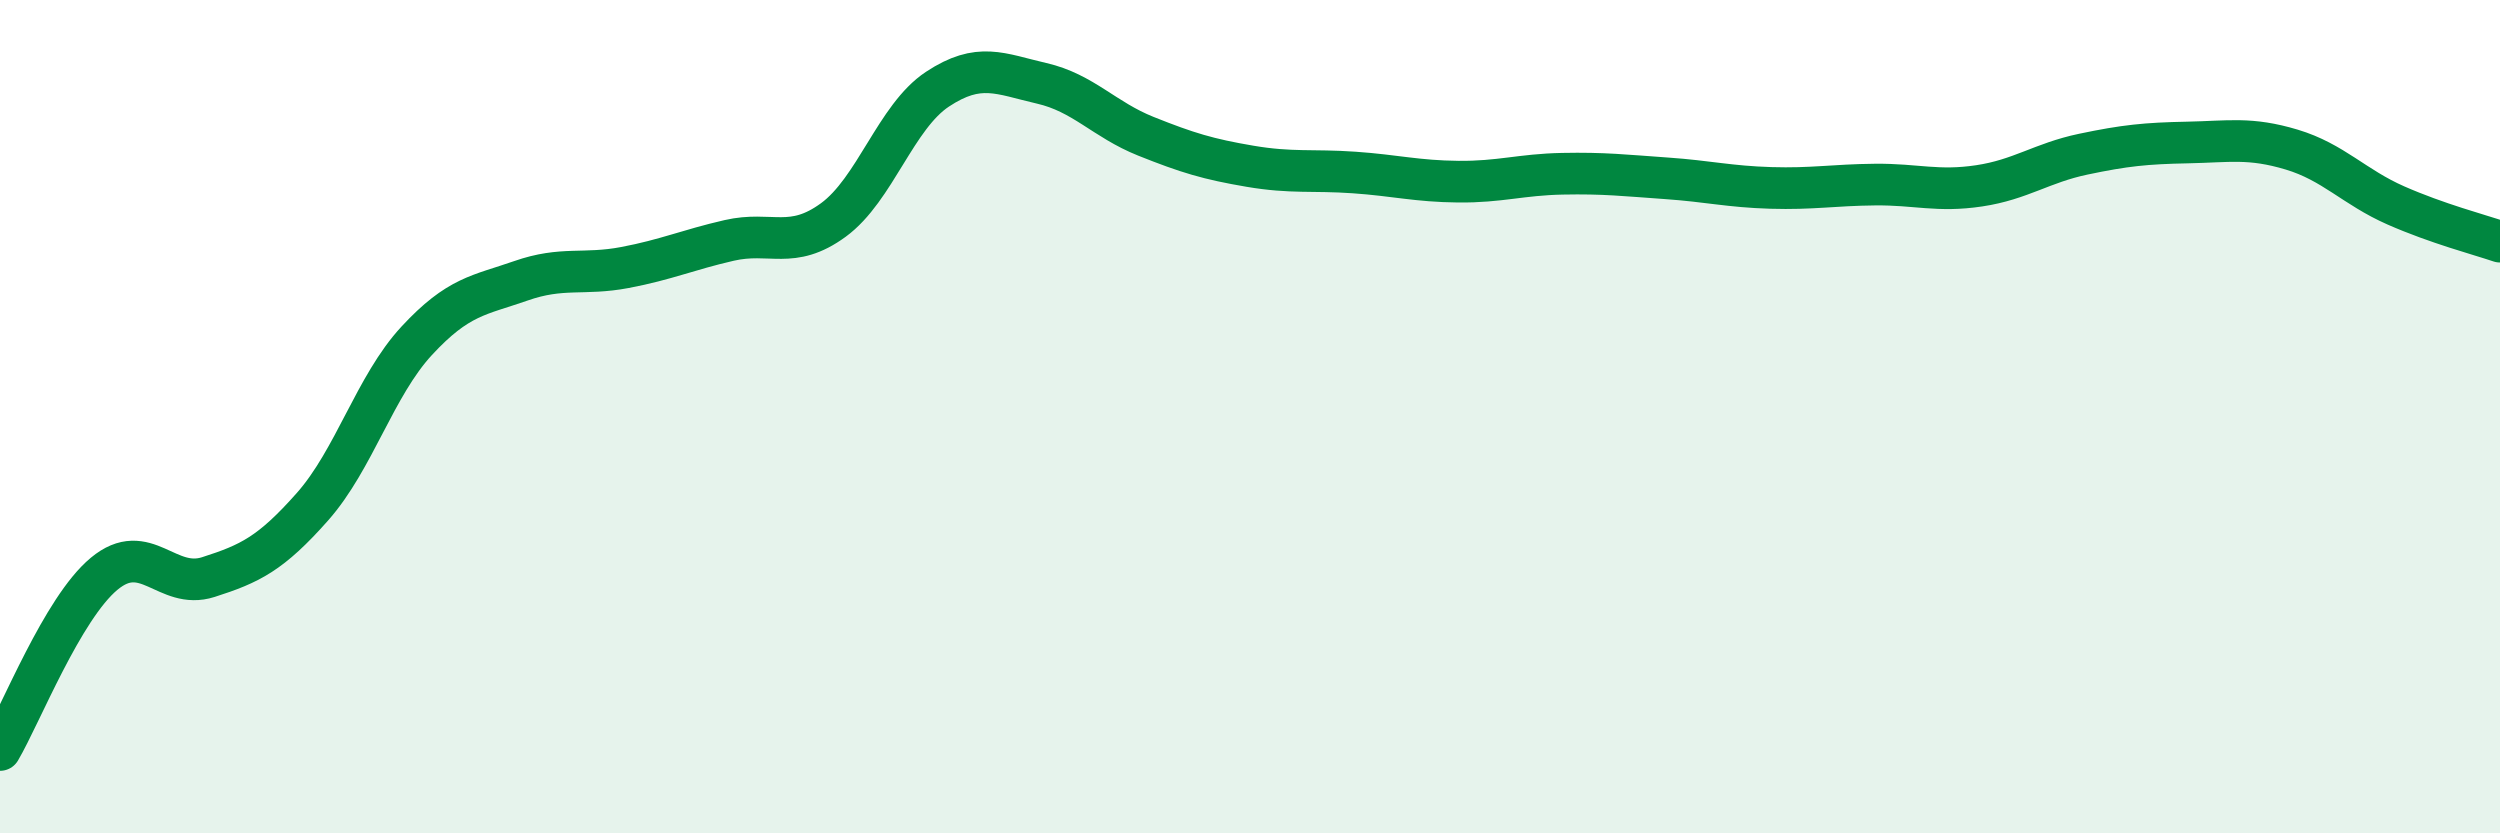
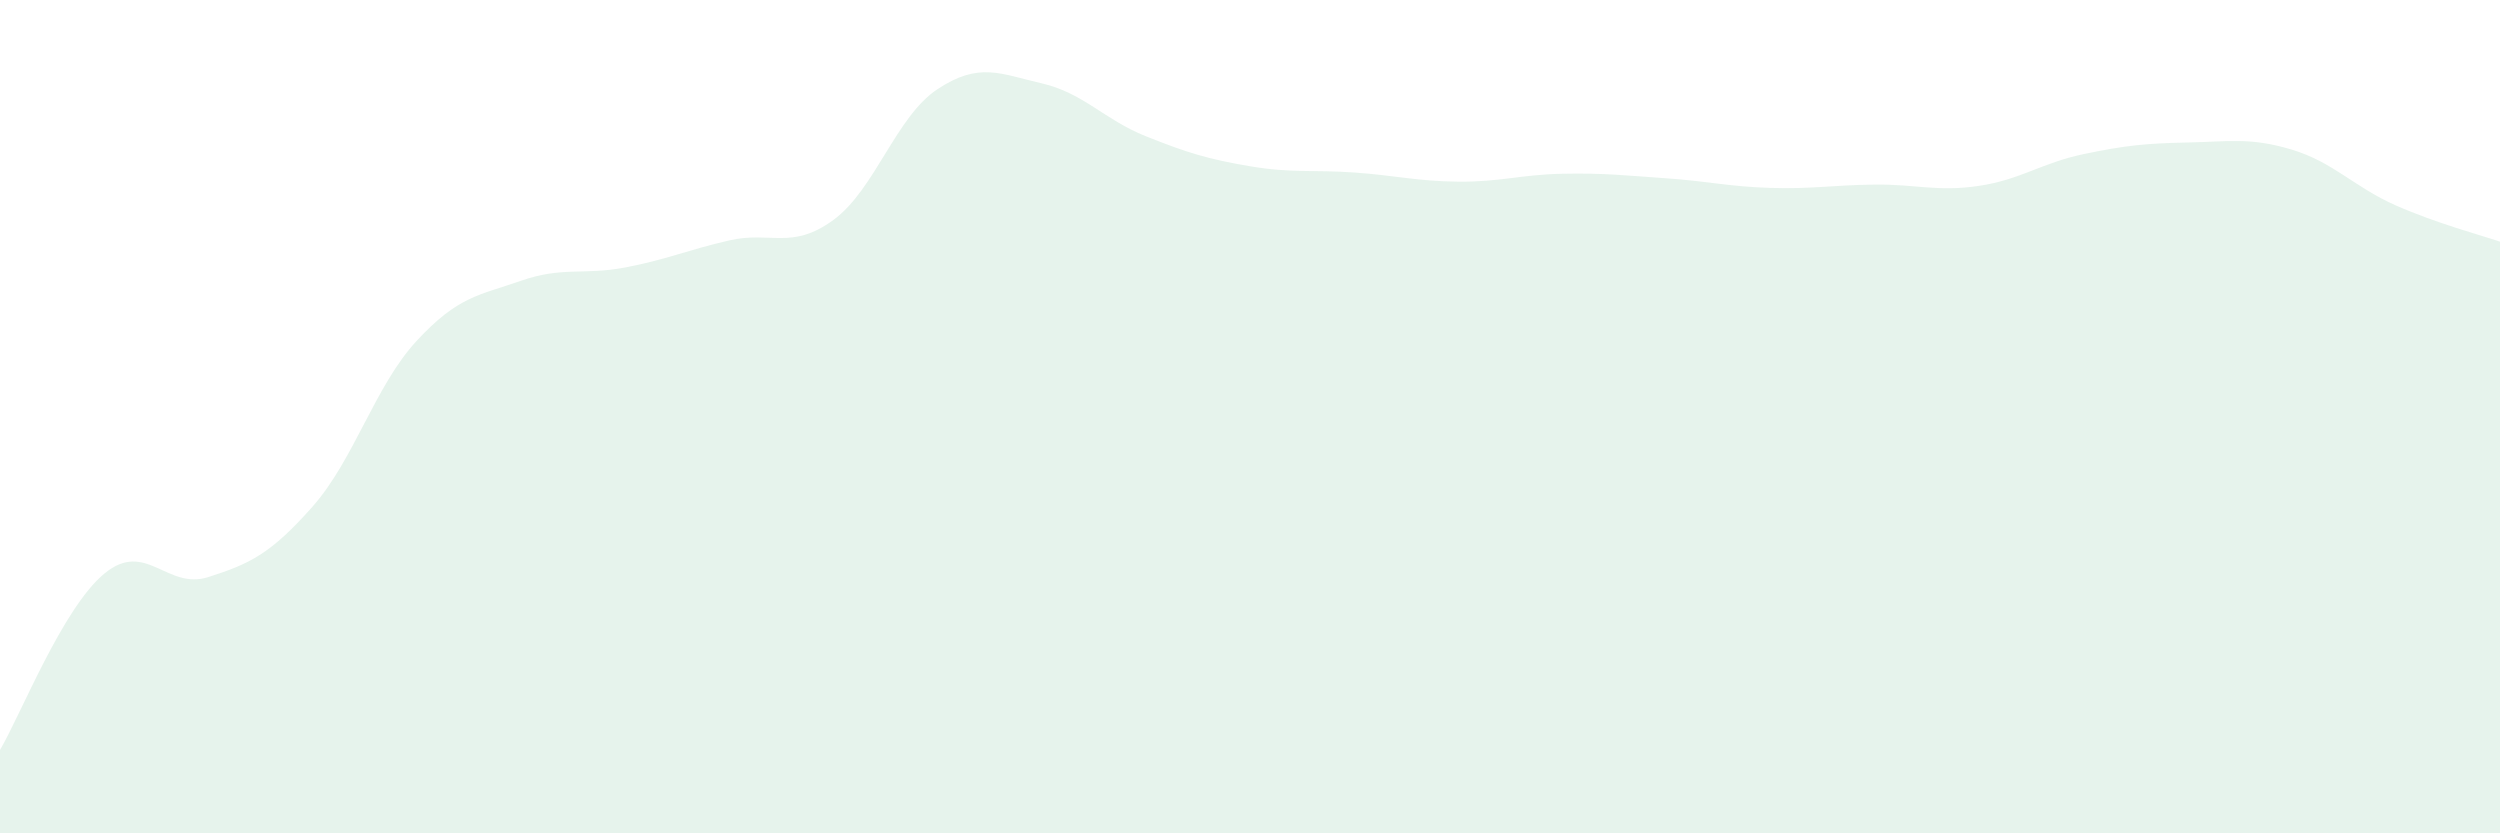
<svg xmlns="http://www.w3.org/2000/svg" width="60" height="20" viewBox="0 0 60 20">
  <path d="M 0,18 C 0.5,17.15 1.5,14.6 2.5,13.77 C 3.5,12.94 4,14.17 5,13.85 C 6,13.53 6.5,13.29 7.5,12.16 C 8.5,11.03 9,9.26 10,8.18 C 11,7.1 11.5,7.09 12.5,6.74 C 13.5,6.39 14,6.61 15,6.42 C 16,6.23 16.5,6 17.5,5.77 C 18.5,5.54 19,6.01 20,5.28 C 21,4.55 21.5,2.8 22.5,2.14 C 23.5,1.48 24,1.77 25,2 C 26,2.23 26.5,2.87 27.5,3.27 C 28.5,3.67 29,3.82 30,3.99 C 31,4.16 31.5,4.07 32.5,4.14 C 33.5,4.21 34,4.35 35,4.36 C 36,4.37 36.5,4.19 37.5,4.17 C 38.5,4.15 39,4.21 40,4.28 C 41,4.35 41.5,4.48 42.5,4.51 C 43.5,4.54 44,4.44 45,4.43 C 46,4.42 46.5,4.61 47.5,4.46 C 48.5,4.31 49,3.91 50,3.7 C 51,3.49 51.5,3.44 52.5,3.42 C 53.5,3.4 54,3.29 55,3.59 C 56,3.89 56.5,4.49 57.5,4.93 C 58.5,5.37 59.5,5.63 60,5.8L60 20L0 20Z" fill="#008740" opacity="0.1" stroke-linecap="round" stroke-linejoin="round" />
-   <path d="M 0,18 C 0.5,17.15 1.5,14.6 2.5,13.77 C 3.5,12.94 4,14.17 5,13.85 C 6,13.53 6.5,13.29 7.5,12.16 C 8.5,11.03 9,9.26 10,8.18 C 11,7.1 11.5,7.09 12.5,6.74 C 13.5,6.39 14,6.61 15,6.42 C 16,6.23 16.5,6 17.5,5.77 C 18.5,5.54 19,6.01 20,5.28 C 21,4.55 21.5,2.8 22.5,2.14 C 23.5,1.48 24,1.77 25,2 C 26,2.23 26.5,2.87 27.5,3.27 C 28.5,3.67 29,3.82 30,3.99 C 31,4.16 31.5,4.07 32.5,4.14 C 33.5,4.21 34,4.35 35,4.36 C 36,4.37 36.5,4.19 37.5,4.17 C 38.5,4.15 39,4.21 40,4.28 C 41,4.35 41.5,4.48 42.5,4.51 C 43.5,4.54 44,4.44 45,4.43 C 46,4.42 46.5,4.61 47.5,4.46 C 48.5,4.31 49,3.91 50,3.7 C 51,3.49 51.5,3.44 52.5,3.42 C 53.5,3.4 54,3.29 55,3.59 C 56,3.89 56.5,4.49 57.5,4.93 C 58.5,5.37 59.5,5.63 60,5.8" stroke="#008740" stroke-width="1" fill="none" stroke-linecap="round" stroke-linejoin="round" />
</svg>